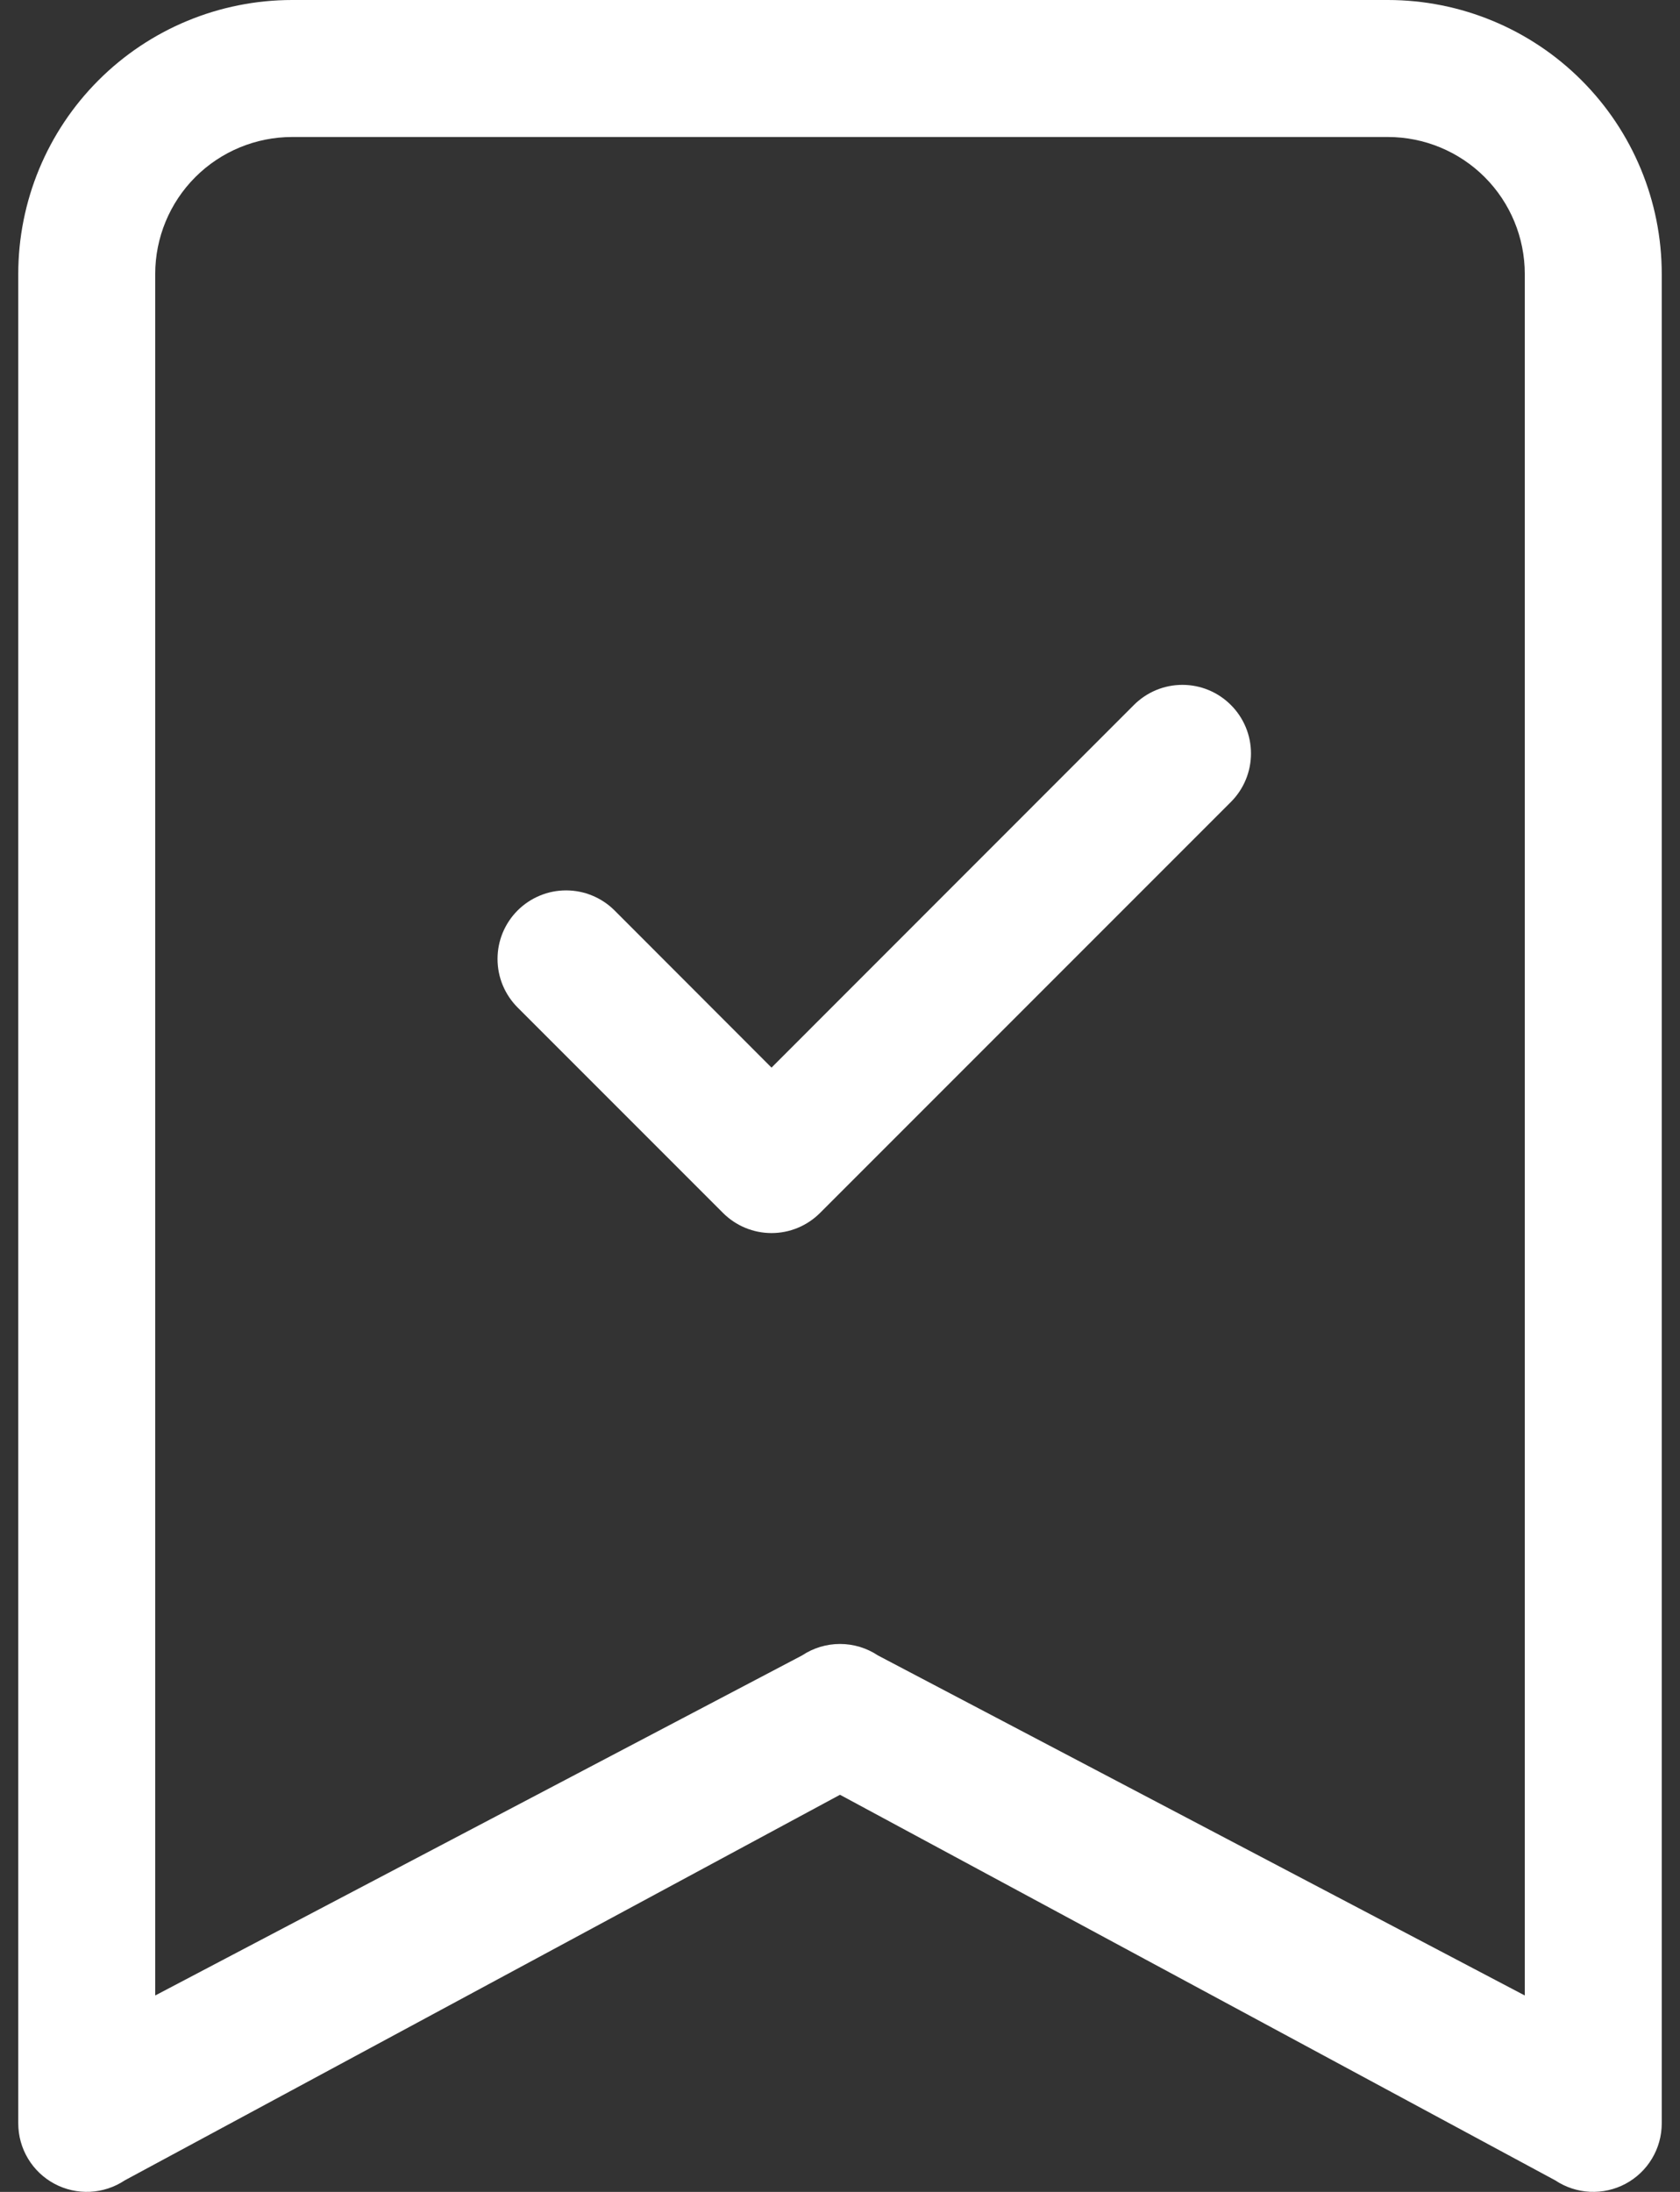
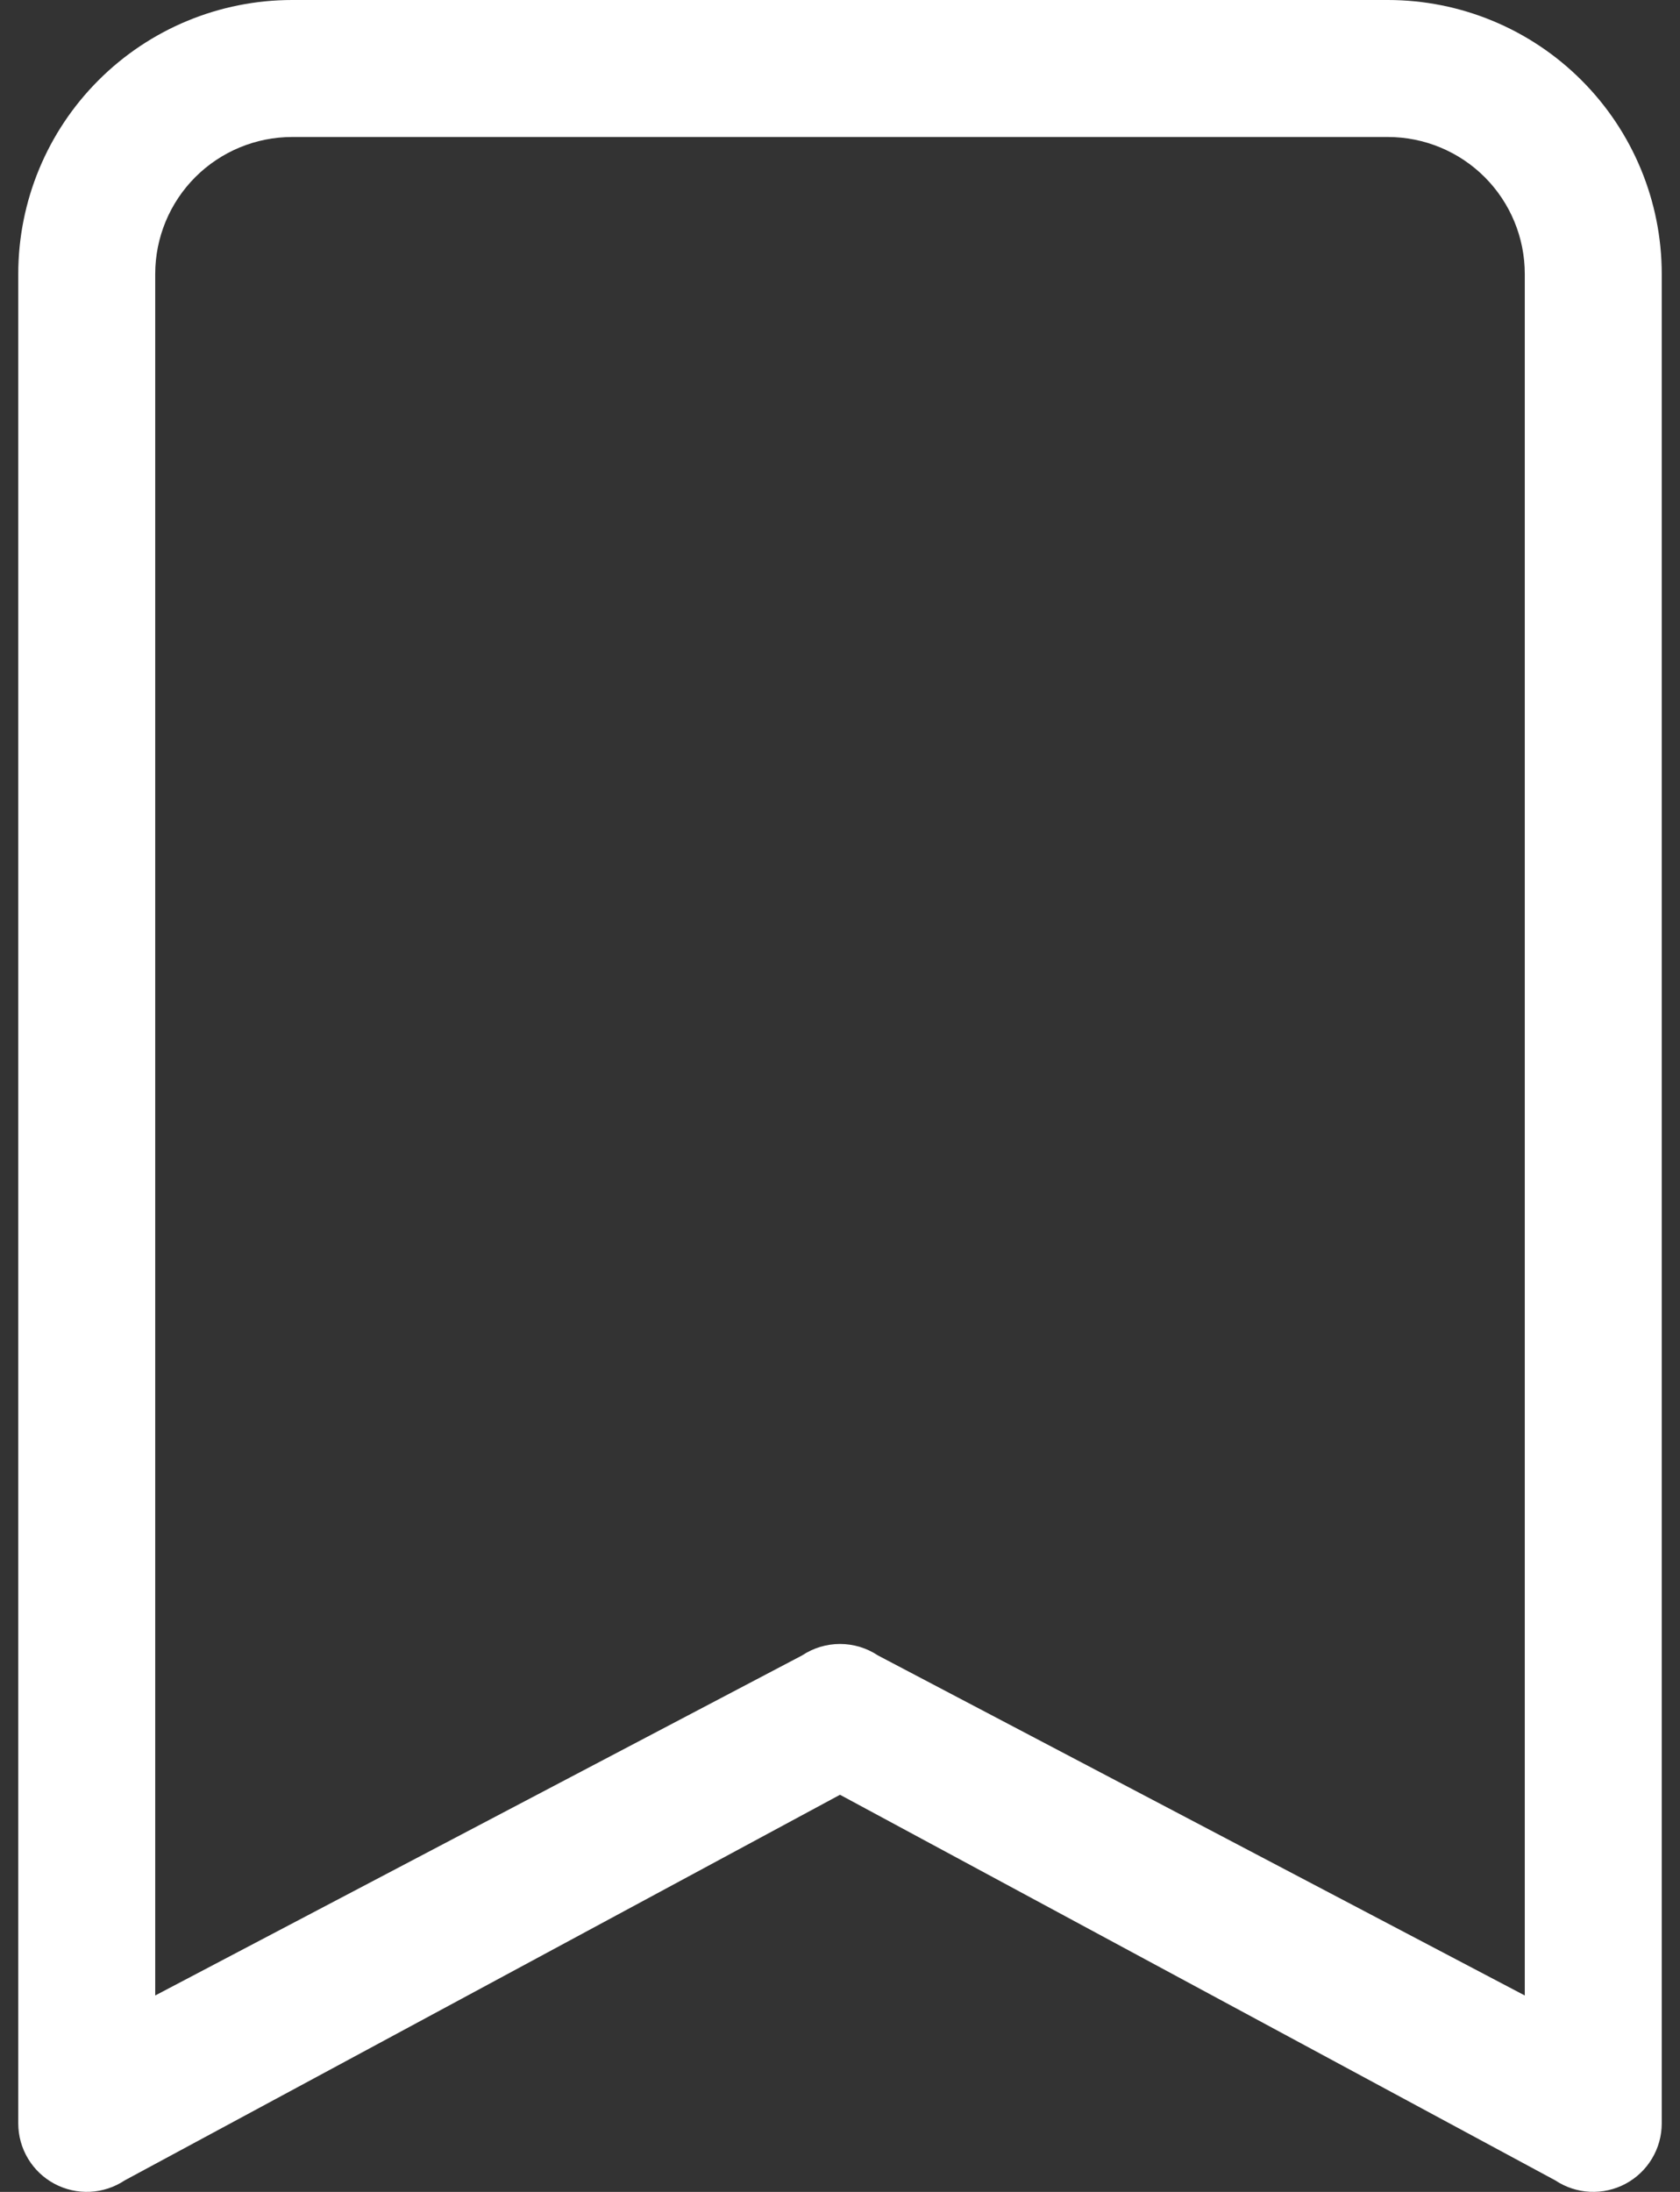
<svg xmlns="http://www.w3.org/2000/svg" width="46" height="60" viewBox="0 0 46 60" fill="none">
  <rect x="0" y="0" width="46" height="60" fill="#333333" stroke="none" />
-   <path fill-rule="evenodd" clip-rule="evenodd" d="M33.703 19.298C33.877 19.472 34.016 19.679 34.11 19.906C34.205 20.134 34.253 20.378 34.253 20.625C34.253 20.872 34.205 21.116 34.11 21.344C34.016 21.572 33.877 21.778 33.703 21.953L22.453 33.203C22.278 33.377 22.071 33.516 21.844 33.61C21.616 33.705 21.372 33.753 21.125 33.753C20.878 33.753 20.634 33.705 20.406 33.61C20.179 33.516 19.972 33.377 19.797 33.203L14.172 27.578C13.998 27.403 13.86 27.196 13.765 26.968C13.671 26.741 13.623 26.497 13.623 26.25C13.623 26.003 13.671 25.759 13.765 25.532C13.86 25.304 13.998 25.097 14.172 24.923C14.347 24.748 14.554 24.61 14.782 24.516C15.009 24.421 15.253 24.373 15.5 24.373C15.746 24.373 15.991 24.421 16.218 24.516C16.446 24.61 16.653 24.748 16.828 24.923L21.125 29.224L31.047 19.298C31.222 19.123 31.429 18.984 31.656 18.89C31.884 18.795 32.128 18.747 32.375 18.747C32.622 18.747 32.866 18.795 33.094 18.89C33.321 18.984 33.528 19.123 33.703 19.298Z" fill="white" />
  <path d="M0.5 7.5C0.5 5.511 1.29 3.603 2.697 2.197C4.103 0.79 6.011 0 8 0L38 0C39.989 0 41.897 0.79 43.303 2.197C44.71 3.603 45.5 5.511 45.5 7.5V58.125C45.5 58.464 45.408 58.797 45.233 59.088C45.059 59.379 44.809 59.617 44.51 59.777C44.211 59.937 43.874 60.013 43.535 59.997C43.197 59.981 42.869 59.873 42.586 59.685L23 49.129L3.414 59.685C3.131 59.873 2.803 59.981 2.465 59.997C2.126 60.013 1.789 59.937 1.49 59.777C1.191 59.617 0.941 59.379 0.767 59.088C0.592 58.797 0.5 58.464 0.5 58.125V7.5ZM8 3.75C7.005 3.75 6.052 4.145 5.348 4.848C4.645 5.552 4.25 6.505 4.25 7.5V54.623L21.961 45.315C22.269 45.11 22.63 45.001 23 45.001C23.37 45.001 23.731 45.11 24.039 45.315L41.75 54.623V7.5C41.75 6.505 41.355 5.552 40.652 4.848C39.948 4.145 38.995 3.75 38 3.75H8Z" fill="white" />
</svg>